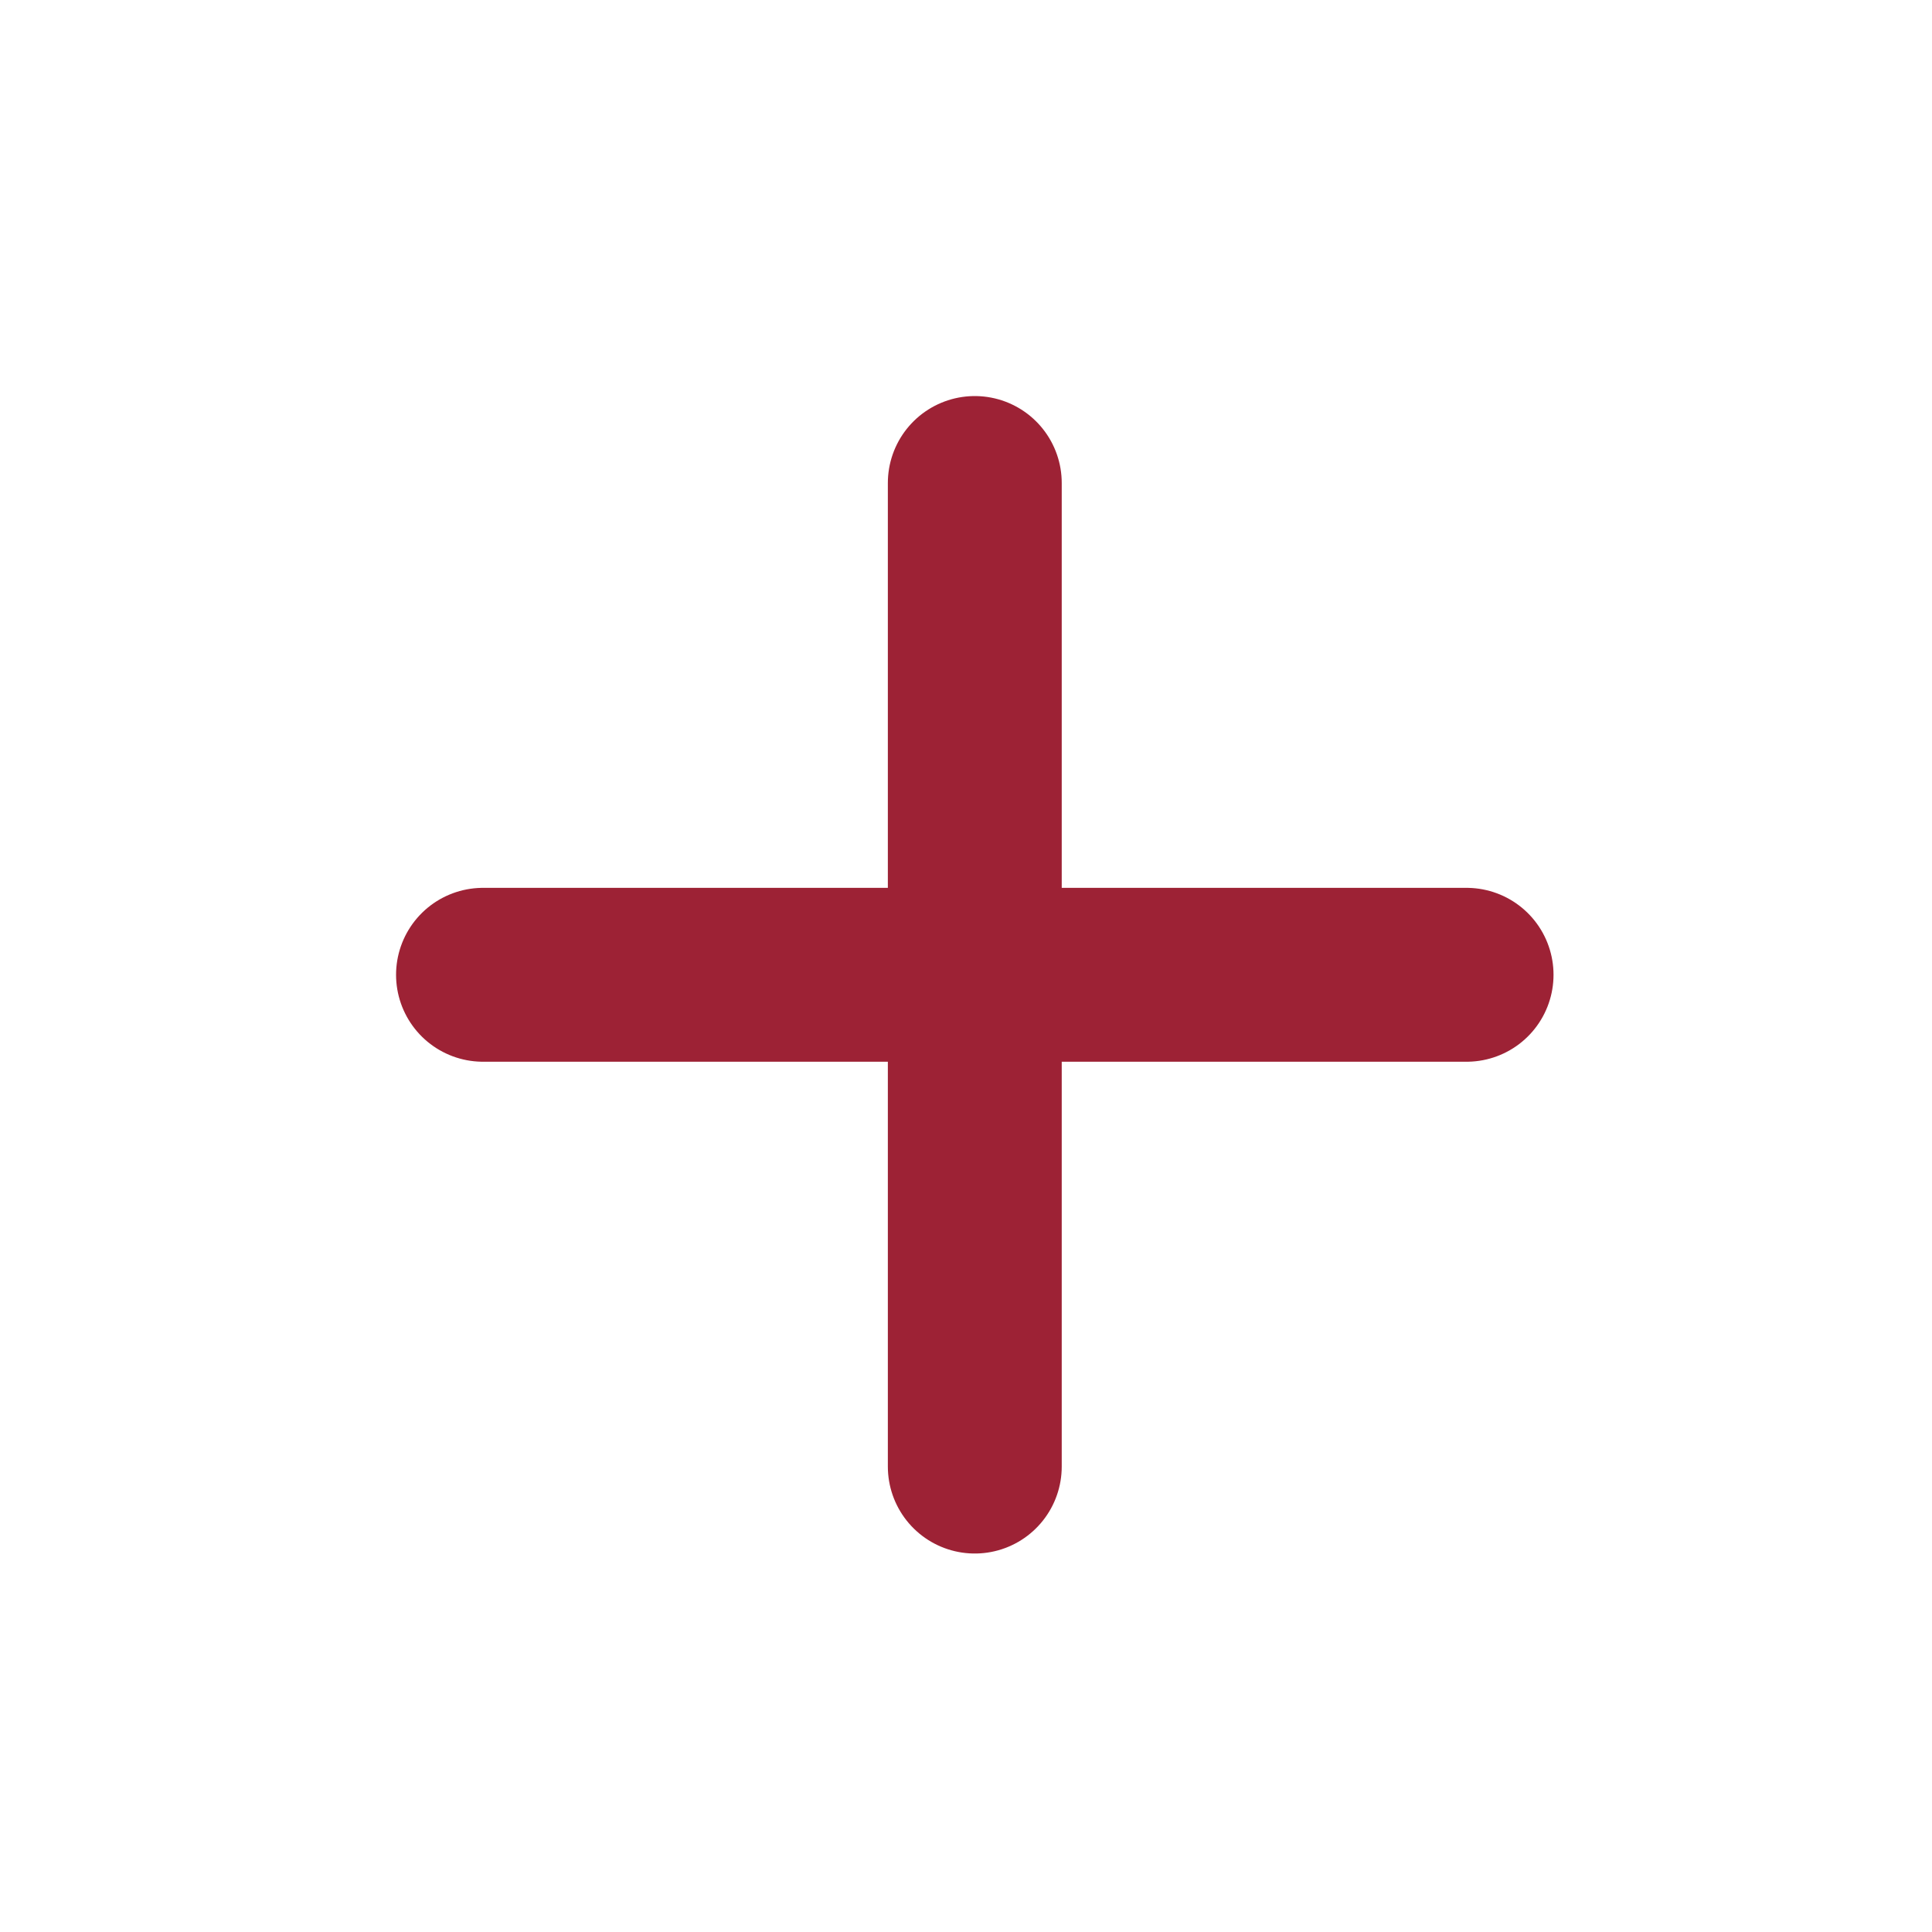
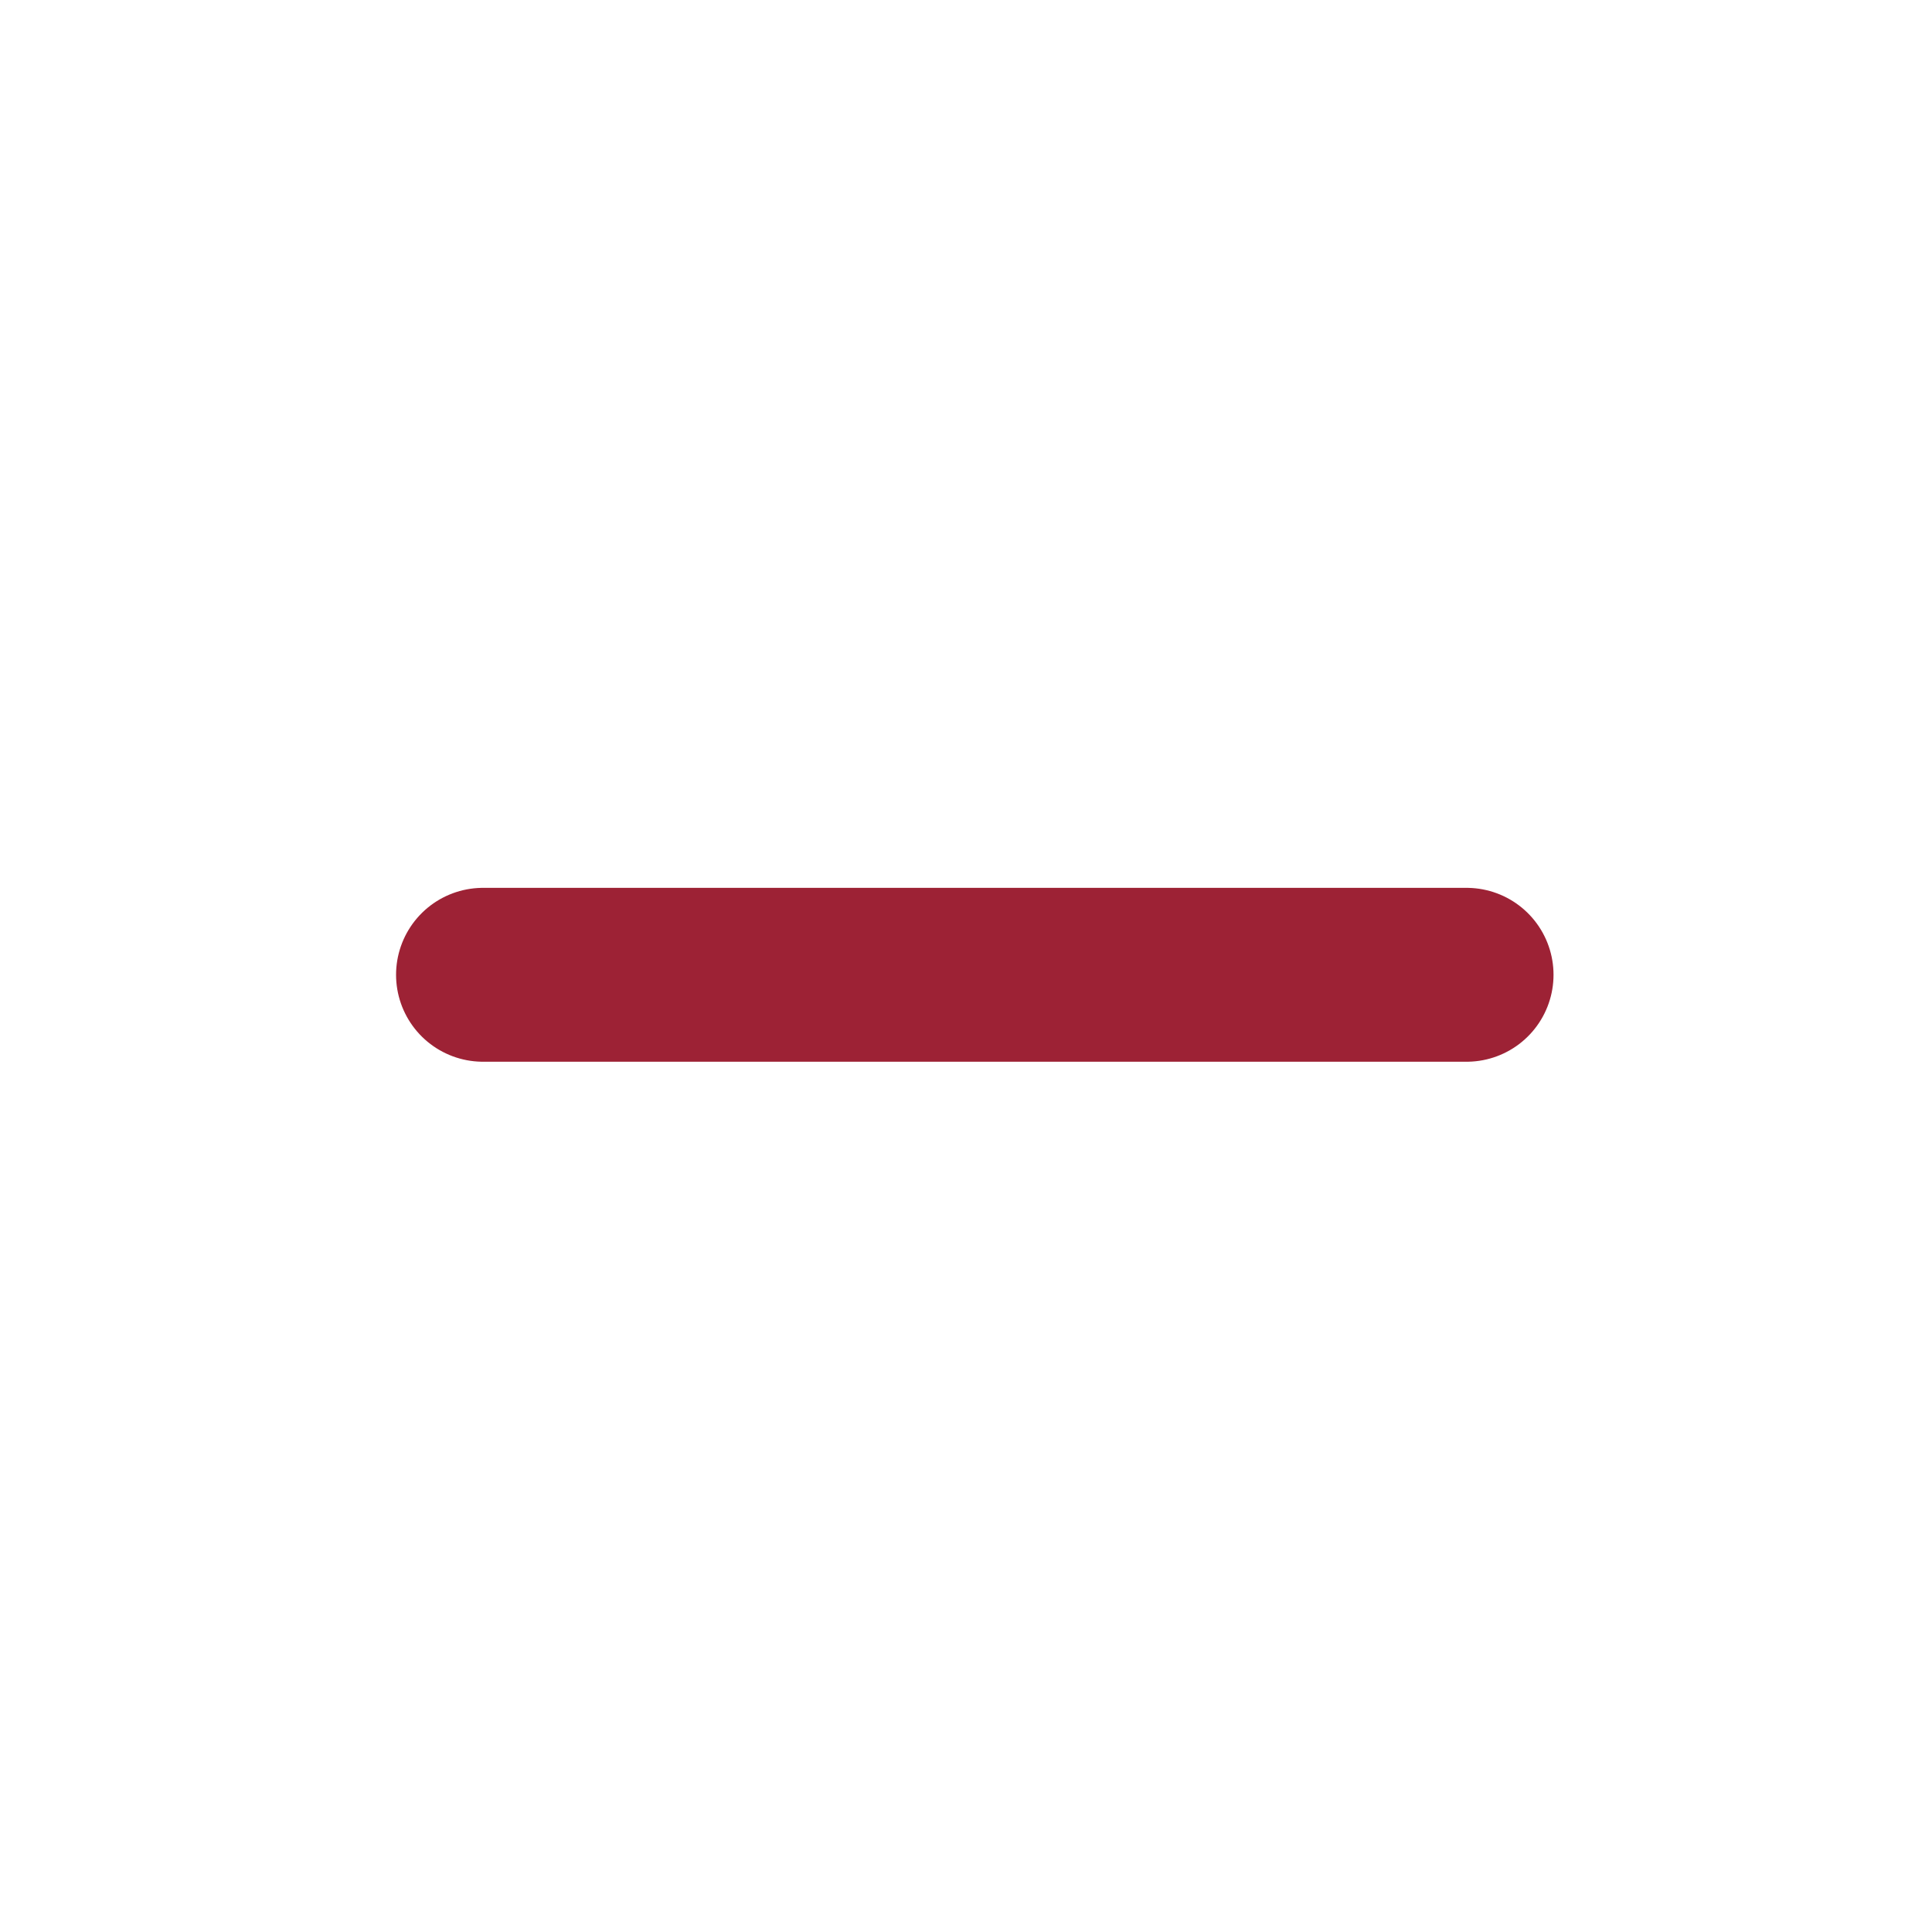
<svg xmlns="http://www.w3.org/2000/svg" width="20" height="20" viewBox="0 0 20 20" fill="none">
  <g id="Frame 124244">
    <path id="Vector" d="M15.182 10.091H10.091H5" stroke="#9D2235" stroke-width="1.8" stroke-linecap="round" stroke-linejoin="round" />
-     <path id="Vector_2" d="M10.091 15.182V10.091V5" stroke="#9D2235" stroke-width="1.8" stroke-linecap="round" stroke-linejoin="round" />
  </g>
</svg>